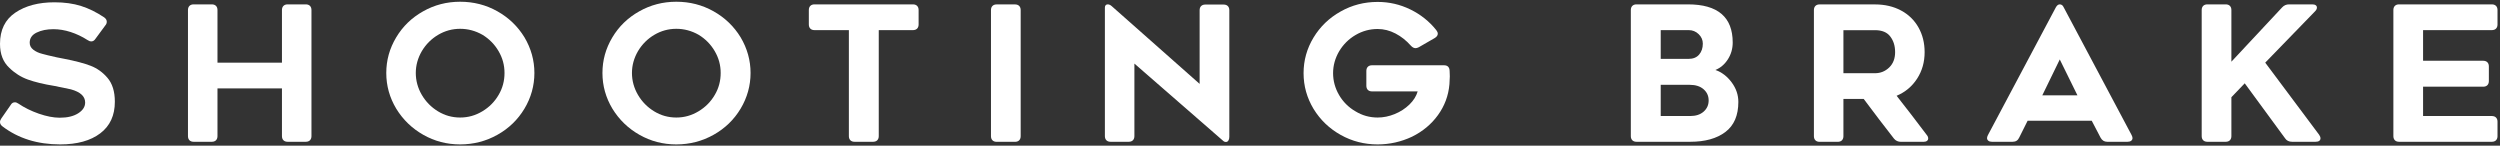
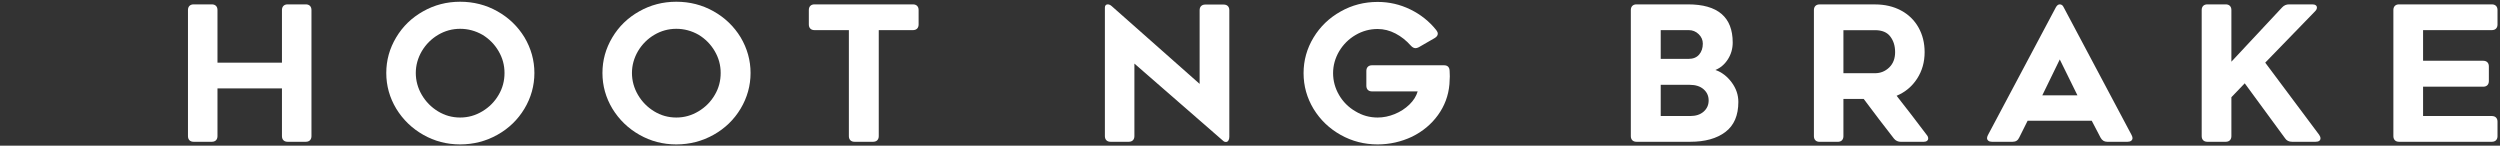
<svg xmlns="http://www.w3.org/2000/svg" width="532" height="31" viewBox="0 0 532 31" fill="none">
  <rect x="0" y="0" width="532" height="31" fill="#333333" stroke="none" />
-   <path d="M0 25.97C0 25.73 0.09 25.48 0.28 25.21L2.28 22.33C2.49 21.96 2.79 21.77 3.16 21.77C3.4 21.77 3.65 21.86 3.92 22.05C5.17 22.9 6.62 23.62 8.26 24.19C9.9 24.76 11.39 25.05 12.72 25.05C14.35 25.05 15.65 24.74 16.64 24.11C17.63 23.48 18.12 22.72 18.12 21.81C18.12 20.5 17.11 19.57 15.08 19.01L11.6 18.29C9.31 17.92 7.42 17.46 5.94 16.93C4.46 16.4 3.13 15.56 1.96 14.41C0.65 13.18 0 11.49 0 9.33C0 6.37 1.09 4.16 3.26 2.69C5.43 1.22 8.21 0.49 11.6 0.49C13.71 0.49 15.59 0.75 17.24 1.27C18.89 1.79 20.53 2.6 22.16 3.69C22.53 3.96 22.72 4.26 22.72 4.61C22.72 4.9 22.63 5.16 22.44 5.37L20.32 8.25C20.08 8.62 19.79 8.81 19.44 8.81C19.17 8.81 18.91 8.72 18.64 8.53C17.47 7.78 16.26 7.21 15.02 6.81C13.78 6.41 12.56 6.21 11.36 6.21C9.97 6.21 8.79 6.45 7.8 6.93C6.81 7.41 6.32 8.13 6.32 9.09C6.32 9.68 6.57 10.17 7.08 10.57C7.59 10.97 8.21 11.26 8.96 11.45C9.49 11.61 10.55 11.86 12.12 12.21L13.56 12.49C16.04 12.97 17.96 13.48 19.32 14.01C20.68 14.54 21.85 15.38 22.84 16.53C23.91 17.76 24.44 19.46 24.44 21.65C24.44 24.56 23.41 26.8 21.34 28.37C19.27 29.94 16.43 30.73 12.8 30.73C7.97 30.73 3.88 29.45 0.52 26.89C0.17 26.62 0 26.32 0 25.97Z" fill="white" />
  <path d="M65.96 1.25C66.17 1.46 66.28 1.76 66.28 2.13V28.97C66.28 29.34 66.17 29.64 65.96 29.85C65.75 30.06 65.45 30.17 65.08 30.17H61.2C60.83 30.17 60.53 30.06 60.32 29.85C60.11 29.64 60 29.34 60 28.97V18.81H46.28V28.97C46.28 29.34 46.17 29.64 45.96 29.85C45.75 30.06 45.45 30.17 45.08 30.17H41.2C40.83 30.17 40.53 30.06 40.32 29.85C40.11 29.64 40 29.34 40 28.97V2.13C40 1.76 40.11 1.46 40.32 1.25C40.53 1.04 40.83 0.93 41.2 0.93H45.08C45.45 0.93 45.75 1.04 45.96 1.25C46.17 1.46 46.28 1.76 46.28 2.13V13.33H60V2.13C60 1.76 60.11 1.46 60.32 1.25C60.53 1.04 60.83 0.93 61.2 0.93H65.08C65.45 0.93 65.75 1.04 65.96 1.25Z" fill="white" />
  <path d="M90.08 28.69C87.68 27.33 85.76 25.48 84.32 23.13C82.91 20.78 82.2 18.25 82.2 15.53C82.2 12.81 82.9 10.32 84.3 7.97C85.7 5.62 87.61 3.77 90.04 2.41C92.44 1.05 95.07 0.37 97.92 0.37C100.77 0.37 103.41 1.04 105.82 2.39C108.23 3.74 110.16 5.58 111.6 7.93C113.01 10.3 113.72 12.84 113.72 15.53C113.72 18.22 113.01 20.78 111.6 23.13C110.19 25.48 108.27 27.33 105.84 28.69C103.41 30.05 100.77 30.73 97.92 30.73C95.07 30.73 92.48 30.05 90.08 28.69ZM93.24 7.41C91.8 8.26 90.64 9.42 89.76 10.89C88.91 12.36 88.48 13.9 88.48 15.53C88.48 17.16 88.91 18.74 89.76 20.19C90.61 21.64 91.76 22.81 93.2 23.69C94.64 24.57 96.21 25.01 97.92 25.01C99.63 25.01 101.17 24.57 102.64 23.69C104.11 22.81 105.27 21.64 106.12 20.17C106.95 18.76 107.36 17.21 107.36 15.53C107.36 13.85 106.94 12.33 106.1 10.89C105.26 9.45 104.12 8.29 102.68 7.41C101.19 6.56 99.6 6.13 97.92 6.13C96.24 6.13 94.68 6.56 93.24 7.41Z" fill="white" />
  <path d="M136.08 28.69C133.68 27.33 131.76 25.48 130.32 23.13C128.91 20.78 128.2 18.25 128.2 15.53C128.2 12.81 128.9 10.32 130.3 7.97C131.7 5.62 133.61 3.77 136.04 2.41C138.44 1.05 141.07 0.37 143.92 0.37C146.77 0.37 149.41 1.04 151.82 2.39C154.23 3.74 156.16 5.58 157.6 7.93C159.01 10.3 159.72 12.84 159.72 15.53C159.72 18.22 159.01 20.78 157.6 23.13C156.19 25.48 154.27 27.33 151.84 28.69C149.41 30.05 146.77 30.73 143.92 30.73C141.07 30.73 138.48 30.05 136.08 28.69ZM139.24 7.41C137.8 8.26 136.64 9.42 135.76 10.89C134.91 12.36 134.48 13.9 134.48 15.53C134.48 17.16 134.91 18.74 135.76 20.19C136.61 21.64 137.76 22.81 139.2 23.69C140.64 24.57 142.21 25.01 143.92 25.01C145.63 25.01 147.17 24.57 148.64 23.69C150.11 22.81 151.27 21.64 152.12 20.17C152.95 18.76 153.36 17.21 153.36 15.53C153.36 13.85 152.94 12.33 152.1 10.89C151.26 9.45 150.12 8.29 148.68 7.41C147.19 6.56 145.6 6.13 143.92 6.13C142.24 6.13 140.68 6.56 139.24 7.41Z" fill="white" />
  <path d="M195.16 6.09C194.95 6.3 194.65 6.41 194.28 6.41H187V28.97C187 29.34 186.89 29.64 186.68 29.85C186.47 30.06 186.17 30.17 185.8 30.17H181.84C181.47 30.17 181.17 30.06 180.96 29.85C180.75 29.64 180.64 29.34 180.64 28.97V6.41H173.32C172.95 6.41 172.65 6.3 172.44 6.09C172.23 5.88 172.12 5.58 172.12 5.21V2.13C172.12 1.76 172.23 1.46 172.44 1.25C172.65 1.04 172.95 0.93 173.32 0.93H194.28C194.65 0.93 194.95 1.04 195.16 1.25C195.37 1.46 195.48 1.76 195.48 2.13V5.21C195.48 5.58 195.37 5.88 195.16 6.09Z" fill="white" />
-   <path d="M216.88 29.86C216.67 30.07 216.37 30.18 216 30.18H212.08C211.71 30.18 211.41 30.07 211.2 29.86C210.99 29.65 210.88 29.35 210.88 28.98V2.14C210.88 1.77 210.99 1.47 211.2 1.26C211.41 1.05 211.71 0.94 212.08 0.94H216C216.37 0.94 216.67 1.05 216.88 1.26C217.09 1.47 217.2 1.77 217.2 2.14V28.98C217.2 29.35 217.09 29.65 216.88 29.86Z" fill="white" />
  <path d="M241.4 28.97C241.4 29.34 241.29 29.64 241.08 29.85C240.87 30.06 240.57 30.17 240.2 30.17H236.32C235.95 30.17 235.65 30.06 235.44 29.85C235.23 29.64 235.12 29.34 235.12 28.97V1.61C235.12 1.4 235.17 1.23 235.28 1.11C235.39 0.99 235.53 0.93 235.72 0.93C236.01 0.93 236.31 1.06 236.6 1.33L255.28 17.85V2.17C255.28 1.8 255.39 1.5 255.6 1.29C255.81 1.08 256.11 0.97 256.48 0.97H260.4C260.77 0.97 261.07 1.08 261.28 1.29C261.49 1.5 261.6 1.8 261.6 2.17V29.13C261.6 29.45 261.53 29.71 261.4 29.91C261.27 30.11 261.09 30.21 260.88 30.21C260.64 30.21 260.43 30.12 260.24 29.93L241.4 13.53V28.97Z" fill="white" />
  <path d="M291.08 14.21C291.29 14 291.59 13.89 291.96 13.89H307.28C308.05 13.89 308.45 14.29 308.48 15.09C308.51 15.41 308.52 15.8 308.52 16.25L308.44 17.93C308.23 20.36 307.41 22.54 306 24.49C304.59 26.44 302.75 27.97 300.48 29.09C298.16 30.18 295.72 30.73 293.16 30.73C290.33 30.73 287.71 30.06 285.3 28.71C282.89 27.36 280.96 25.52 279.52 23.17C278.11 20.82 277.4 18.29 277.4 15.57C277.4 12.85 278.11 10.32 279.52 7.99C280.93 5.66 282.85 3.81 285.28 2.45C287.68 1.09 290.31 0.41 293.16 0.41C295.61 0.41 297.93 0.94 300.12 2.01C302.31 3.08 304.15 4.54 305.64 6.41C305.85 6.68 305.96 6.93 305.96 7.17C305.96 7.52 305.75 7.82 305.32 8.09L301.92 10.05C301.65 10.18 301.43 10.25 301.24 10.25C300.89 10.25 300.56 10.08 300.24 9.73C299.28 8.64 298.19 7.77 296.96 7.13C295.73 6.49 294.47 6.17 293.16 6.17C291.48 6.17 289.91 6.6 288.46 7.45C287.01 8.3 285.84 9.46 284.96 10.93C284.11 12.4 283.68 13.94 283.68 15.57C283.68 17.2 284.11 18.78 284.96 20.23C285.81 21.68 286.97 22.84 288.44 23.69C289.88 24.57 291.45 25.01 293.16 25.01C294.39 25.01 295.6 24.76 296.8 24.27C298 23.78 299.04 23.1 299.92 22.25C300.8 21.4 301.39 20.46 301.68 19.45H291.96C291.59 19.45 291.29 19.34 291.08 19.13C290.87 18.92 290.76 18.62 290.76 18.25V15.09C290.76 14.72 290.87 14.42 291.08 14.21Z" fill="white" />
  <path d="M367.7 12.61C367.02 13.68 366.13 14.44 365.04 14.89C366.4 15.37 367.55 16.25 368.5 17.53C369.45 18.81 369.92 20.2 369.92 21.69C369.92 24.57 369 26.7 367.16 28.09C365.32 29.48 362.83 30.17 359.68 30.17H348.24C347.87 30.17 347.57 30.06 347.36 29.85C347.15 29.64 347.04 29.34 347.04 28.97V2.13C347.04 1.76 347.15 1.46 347.36 1.25C347.57 1.04 347.87 0.93 348.24 0.93H359.2C365.55 0.93 368.72 3.64 368.72 9.05C368.72 10.36 368.38 11.54 367.7 12.61ZM359.32 12.53C360.31 12.53 361.06 12.22 361.58 11.61C362.1 11 362.36 10.22 362.36 9.29C362.36 8.52 362.07 7.84 361.48 7.27C360.89 6.7 360.19 6.41 359.36 6.41H353.4V12.53H359.32ZM359.68 24.69C360.88 24.69 361.83 24.38 362.54 23.75C363.25 23.12 363.6 22.33 363.6 21.37C363.6 20.41 363.24 19.62 362.52 18.99C361.8 18.36 360.81 18.05 359.56 18.05H353.4V24.69H359.68Z" fill="white" />
  <path d="M391.96 29.86C391.75 30.07 391.45 30.18 391.08 30.18H387.2C386.83 30.18 386.53 30.07 386.32 29.86C386.11 29.65 386 29.35 386 28.98V2.14C386 1.77 386.11 1.47 386.32 1.26C386.53 1.05 386.83 0.94 387.2 0.94H399C401.08 0.94 402.92 1.37 404.52 2.22C406.12 3.07 407.36 4.27 408.24 5.82C409.12 7.37 409.56 9.13 409.56 11.1C409.56 13.21 409.03 15.09 407.96 16.74C406.89 18.39 405.44 19.61 403.6 20.38L404.72 21.82C405.23 22.46 405.91 23.33 406.76 24.44C407.61 25.55 408.69 26.97 410 28.7C410.21 28.94 410.32 29.19 410.32 29.46C410.32 29.67 410.23 29.85 410.06 29.98C409.89 30.11 409.64 30.18 409.32 30.18H404.52C403.91 30.18 403.41 29.95 403.04 29.5C401.01 26.91 398.87 24.1 396.6 21.06H392.28V28.98C392.28 29.35 392.17 29.65 391.96 29.86ZM399 15.58C400.17 15.58 401.18 15.17 402.02 14.36C402.86 13.55 403.28 12.46 403.28 11.1C403.28 9.74 402.94 8.69 402.26 7.78C401.58 6.87 400.49 6.42 399 6.42H392.28V15.58H399Z" fill="white" />
  <path d="M423.12 29.95C422.93 29.8 422.84 29.61 422.84 29.37C422.84 29.21 422.91 29 423.04 28.73L437.48 1.57C437.72 1.14 438 0.93 438.32 0.93C438.69 0.93 438.97 1.14 439.16 1.57L453.6 28.73C453.73 29 453.8 29.21 453.8 29.37C453.8 29.61 453.71 29.8 453.52 29.95C453.33 30.1 453.08 30.17 452.76 30.17H448.4C447.79 30.17 447.32 29.88 447 29.29L445.12 25.69H431.48L429.68 29.29C429.41 29.88 428.95 30.17 428.28 30.17H423.88C423.56 30.17 423.31 30.1 423.12 29.95ZM442.08 20.29L438.32 12.65L434.6 20.29H442.08Z" fill="white" />
  <path d="M474.84 28.97C474.84 29.34 474.73 29.64 474.52 29.85C474.31 30.06 474.01 30.17 473.64 30.17H469.72C469.35 30.17 469.05 30.06 468.84 29.85C468.63 29.64 468.52 29.34 468.52 28.97V2.13C468.52 1.76 468.63 1.46 468.84 1.25C469.05 1.04 469.35 0.93 469.72 0.93H473.64C474.01 0.93 474.31 1.04 474.52 1.25C474.73 1.46 474.84 1.76 474.84 2.13V13.13L485.64 1.57C486.04 1.14 486.53 0.93 487.12 0.93H492.04C492.36 0.93 492.61 0.99 492.78 1.11C492.95 1.23 493.04 1.4 493.04 1.61C493.04 1.88 492.91 2.14 492.64 2.41L482.04 13.33L493.52 28.69C493.71 28.96 493.8 29.21 493.8 29.45C493.8 29.66 493.71 29.84 493.54 29.97C493.37 30.1 493.11 30.17 492.76 30.17H487.76C487.09 30.17 486.6 29.93 486.28 29.45L477.68 17.73L474.84 20.69V28.97Z" fill="white" />
  <path d="M515.63 12.93H528.43C528.8 12.93 529.1 13.04 529.31 13.25C529.52 13.46 529.63 13.76 529.63 14.13V17.25C529.63 17.62 529.52 17.92 529.31 18.13C529.1 18.34 528.8 18.45 528.43 18.45H515.63V24.69H530.27C530.64 24.69 530.94 24.8 531.15 25.01C531.36 25.22 531.47 25.52 531.47 25.89V28.97C531.47 29.34 531.36 29.64 531.15 29.85C530.94 30.06 530.64 30.17 530.27 30.17H510.51C510.14 30.17 509.84 30.06 509.63 29.85C509.42 29.64 509.31 29.34 509.31 28.97V2.13C509.31 1.76 509.42 1.46 509.63 1.25C509.84 1.04 510.14 0.93 510.51 0.93H530.27C530.64 0.93 530.94 1.04 531.15 1.25C531.36 1.46 531.47 1.76 531.47 2.13V5.21C531.47 5.58 531.36 5.88 531.15 6.09C530.94 6.3 530.64 6.41 530.27 6.41H515.63V12.93Z" fill="white" />
</svg>